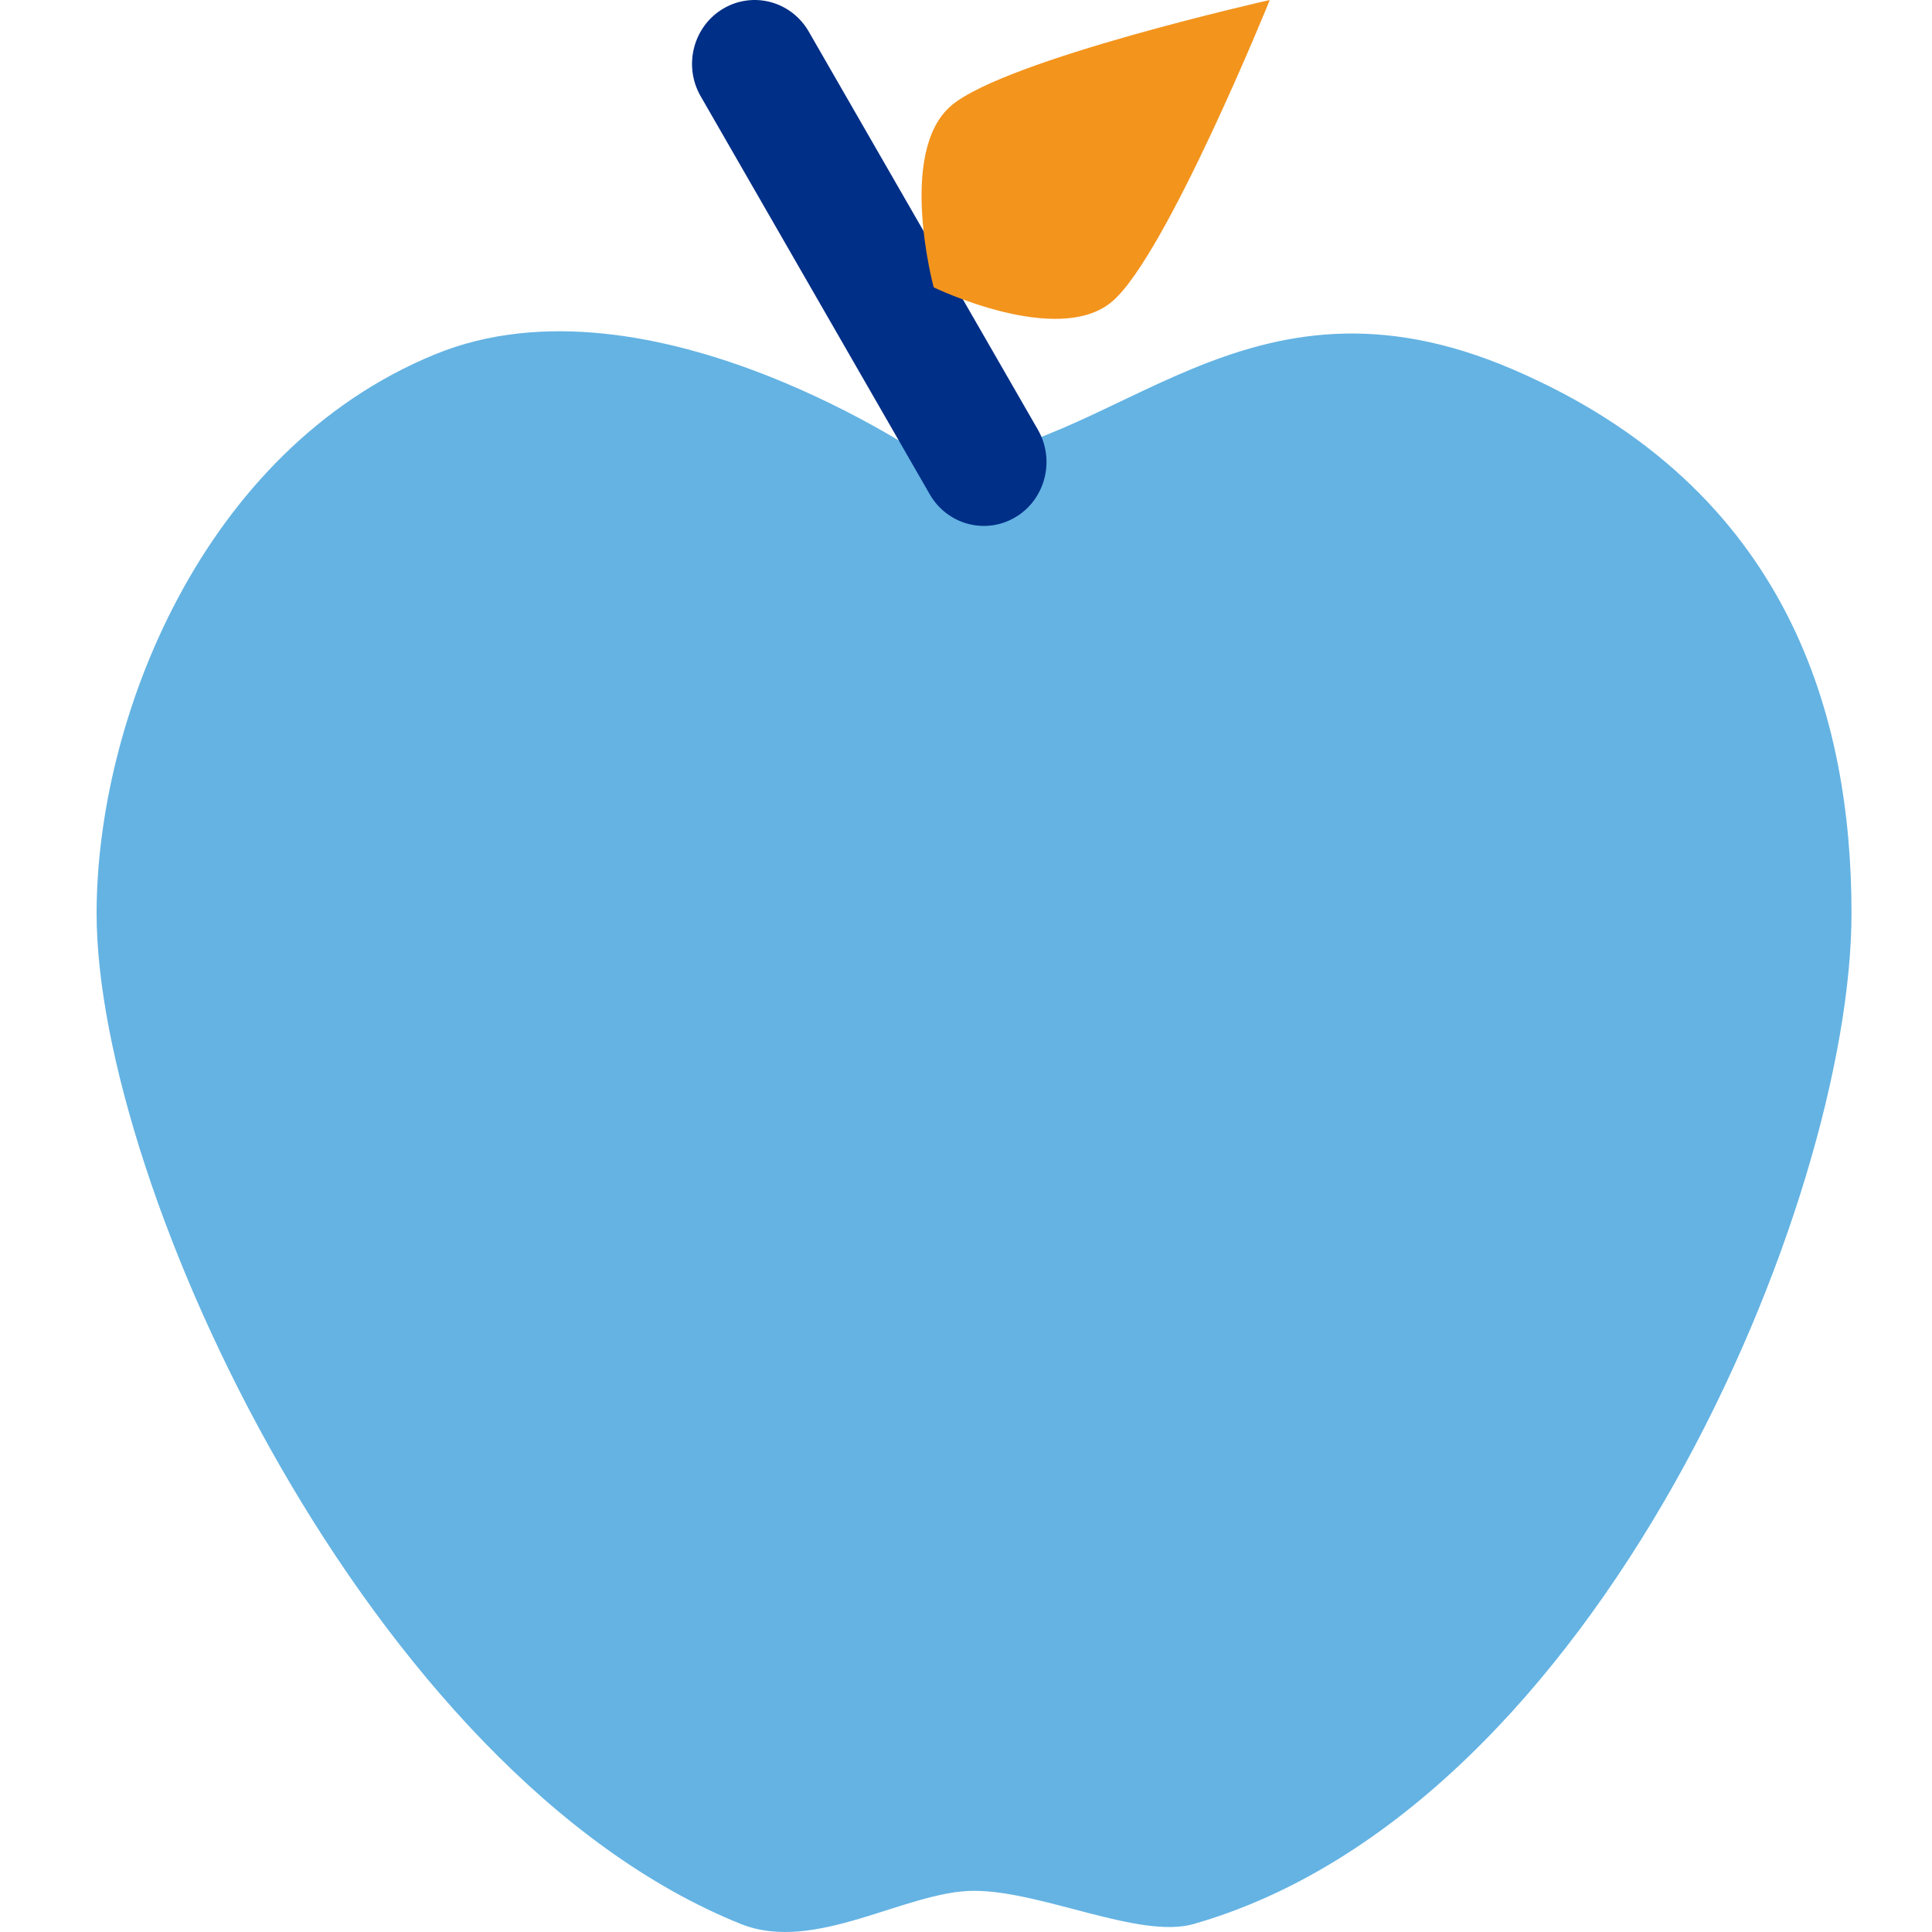
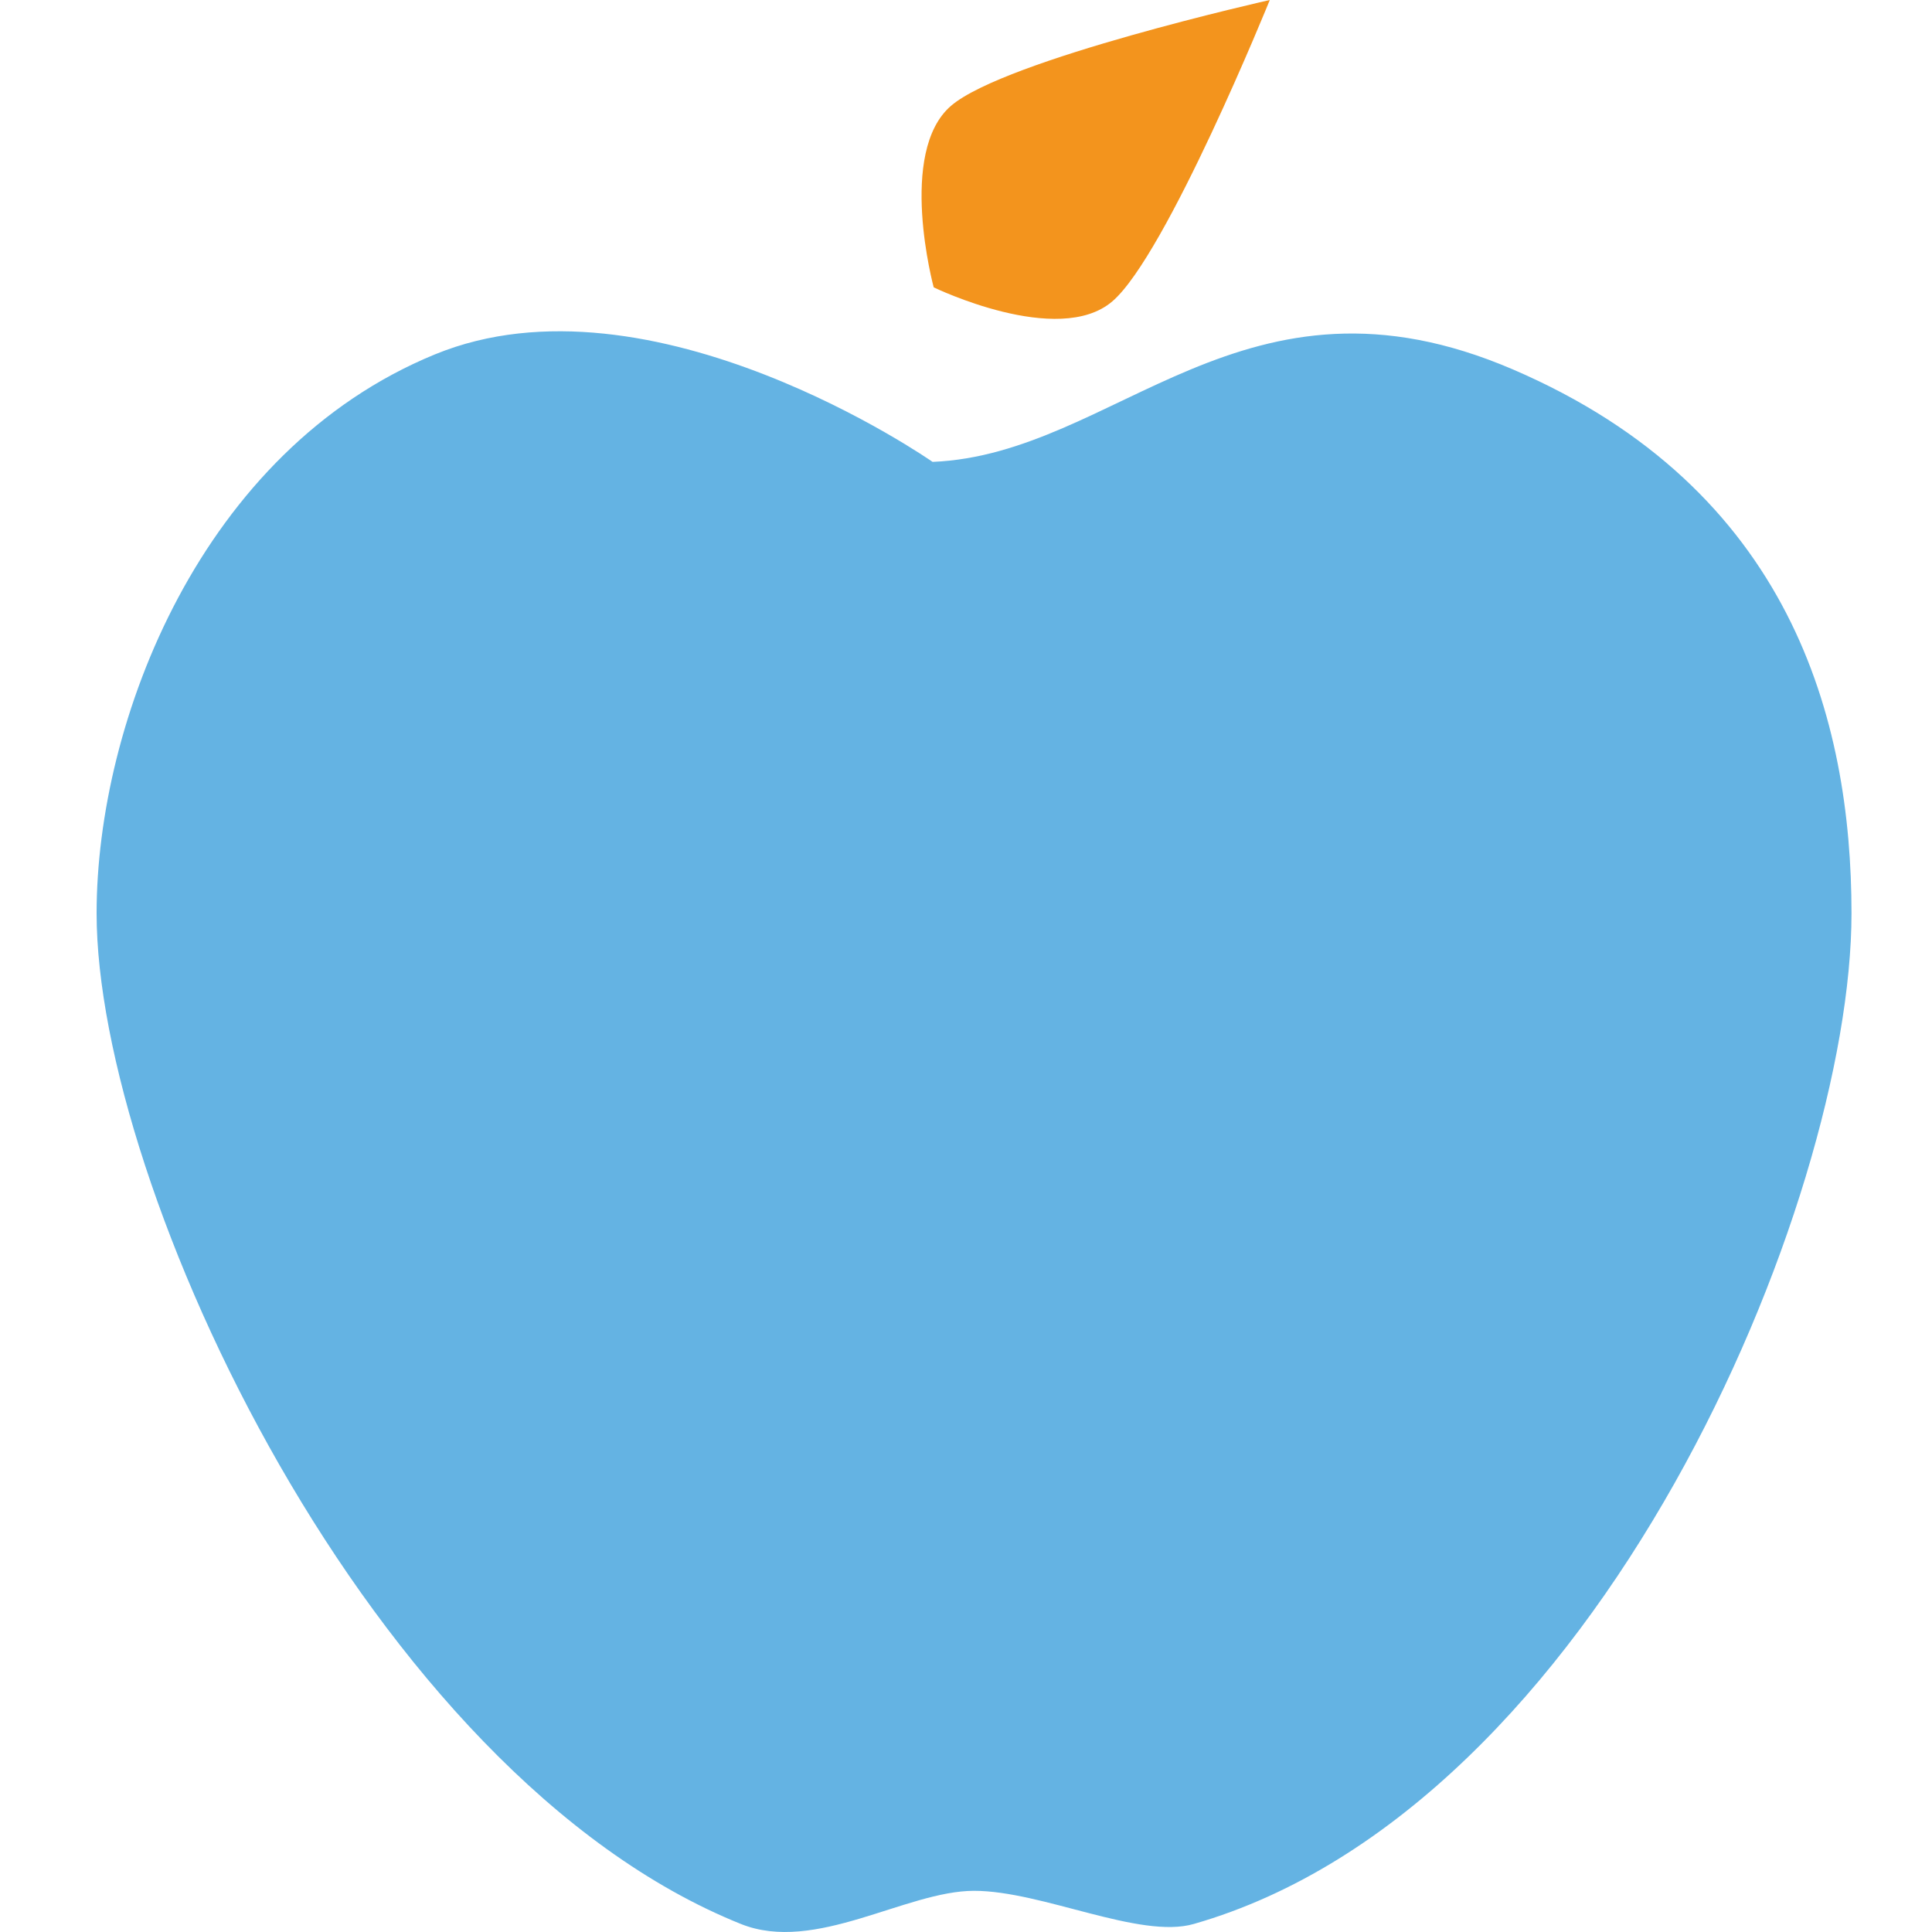
<svg xmlns="http://www.w3.org/2000/svg" xmlns:ns1="http://www.bohemiancoding.com/sketch/ns" width="120px" height="120px" viewBox="0 0 120 120" version="1.1">
  <title>usa.icon.54</title>
  <desc>Created with Sketch.</desc>
  <defs />
  <g id="Usana" stroke="none" stroke-width="1" fill="none" fill-rule="evenodd" ns1:type="MSPage">
    <g id="usa.icon.54" ns1:type="MSArtboardGroup">
      <g id="Rectangle-787-+-Path-+-Oval-626" ns1:type="MSLayerGroup" transform="translate(6, 0)">
        <path d="M51.923,28.688 C63.374,28.222 71.239,15.746 87.982,22.951 C105.225,30.372 109,44.682 109,56.729 C109,74.66 93.292,112.293 68.145,119.502 C64.792,120.464 58.727,117.442 54.5,117.442 C50.273,117.442 44.63,121.354 40.019,119.502 C16.948,110.239 0,73.666 0,56.729 C0,44.784 6.506,27.97 21.008,22.014 C34.474,16.483 51.923,28.688 51.923,28.688 Z" id="Rectangle-787" fill="#64B3E3" ns1:type="MSShapeGroup" />
-         <path d="M38.929,0.532 C40.79,-0.563 43.17,0.085 44.248,1.988 L58.478,26.711 C59.554,28.611 58.913,31.041 57.055,32.134 C55.193,33.229 52.813,32.581 51.735,30.678 L37.506,5.955 C36.43,4.055 37.07,1.625 38.929,0.532 Z" id="Path" fill="#002F87" ns1:type="MSShapeGroup" />
        <path d="M51.994,17.848 C51.994,17.848 59.725,21.595 63.087,18.72 C66.45,15.845 72.869,0 72.869,0 C72.869,0 56.441,3.69 53.078,6.565 C49.716,9.44 51.994,17.848 51.994,17.848 L51.994,17.848 Z" id="Oval-626" fill="#F3941D" ns1:type="MSShapeGroup" />
      </g>
    </g>
  </g>
</svg>